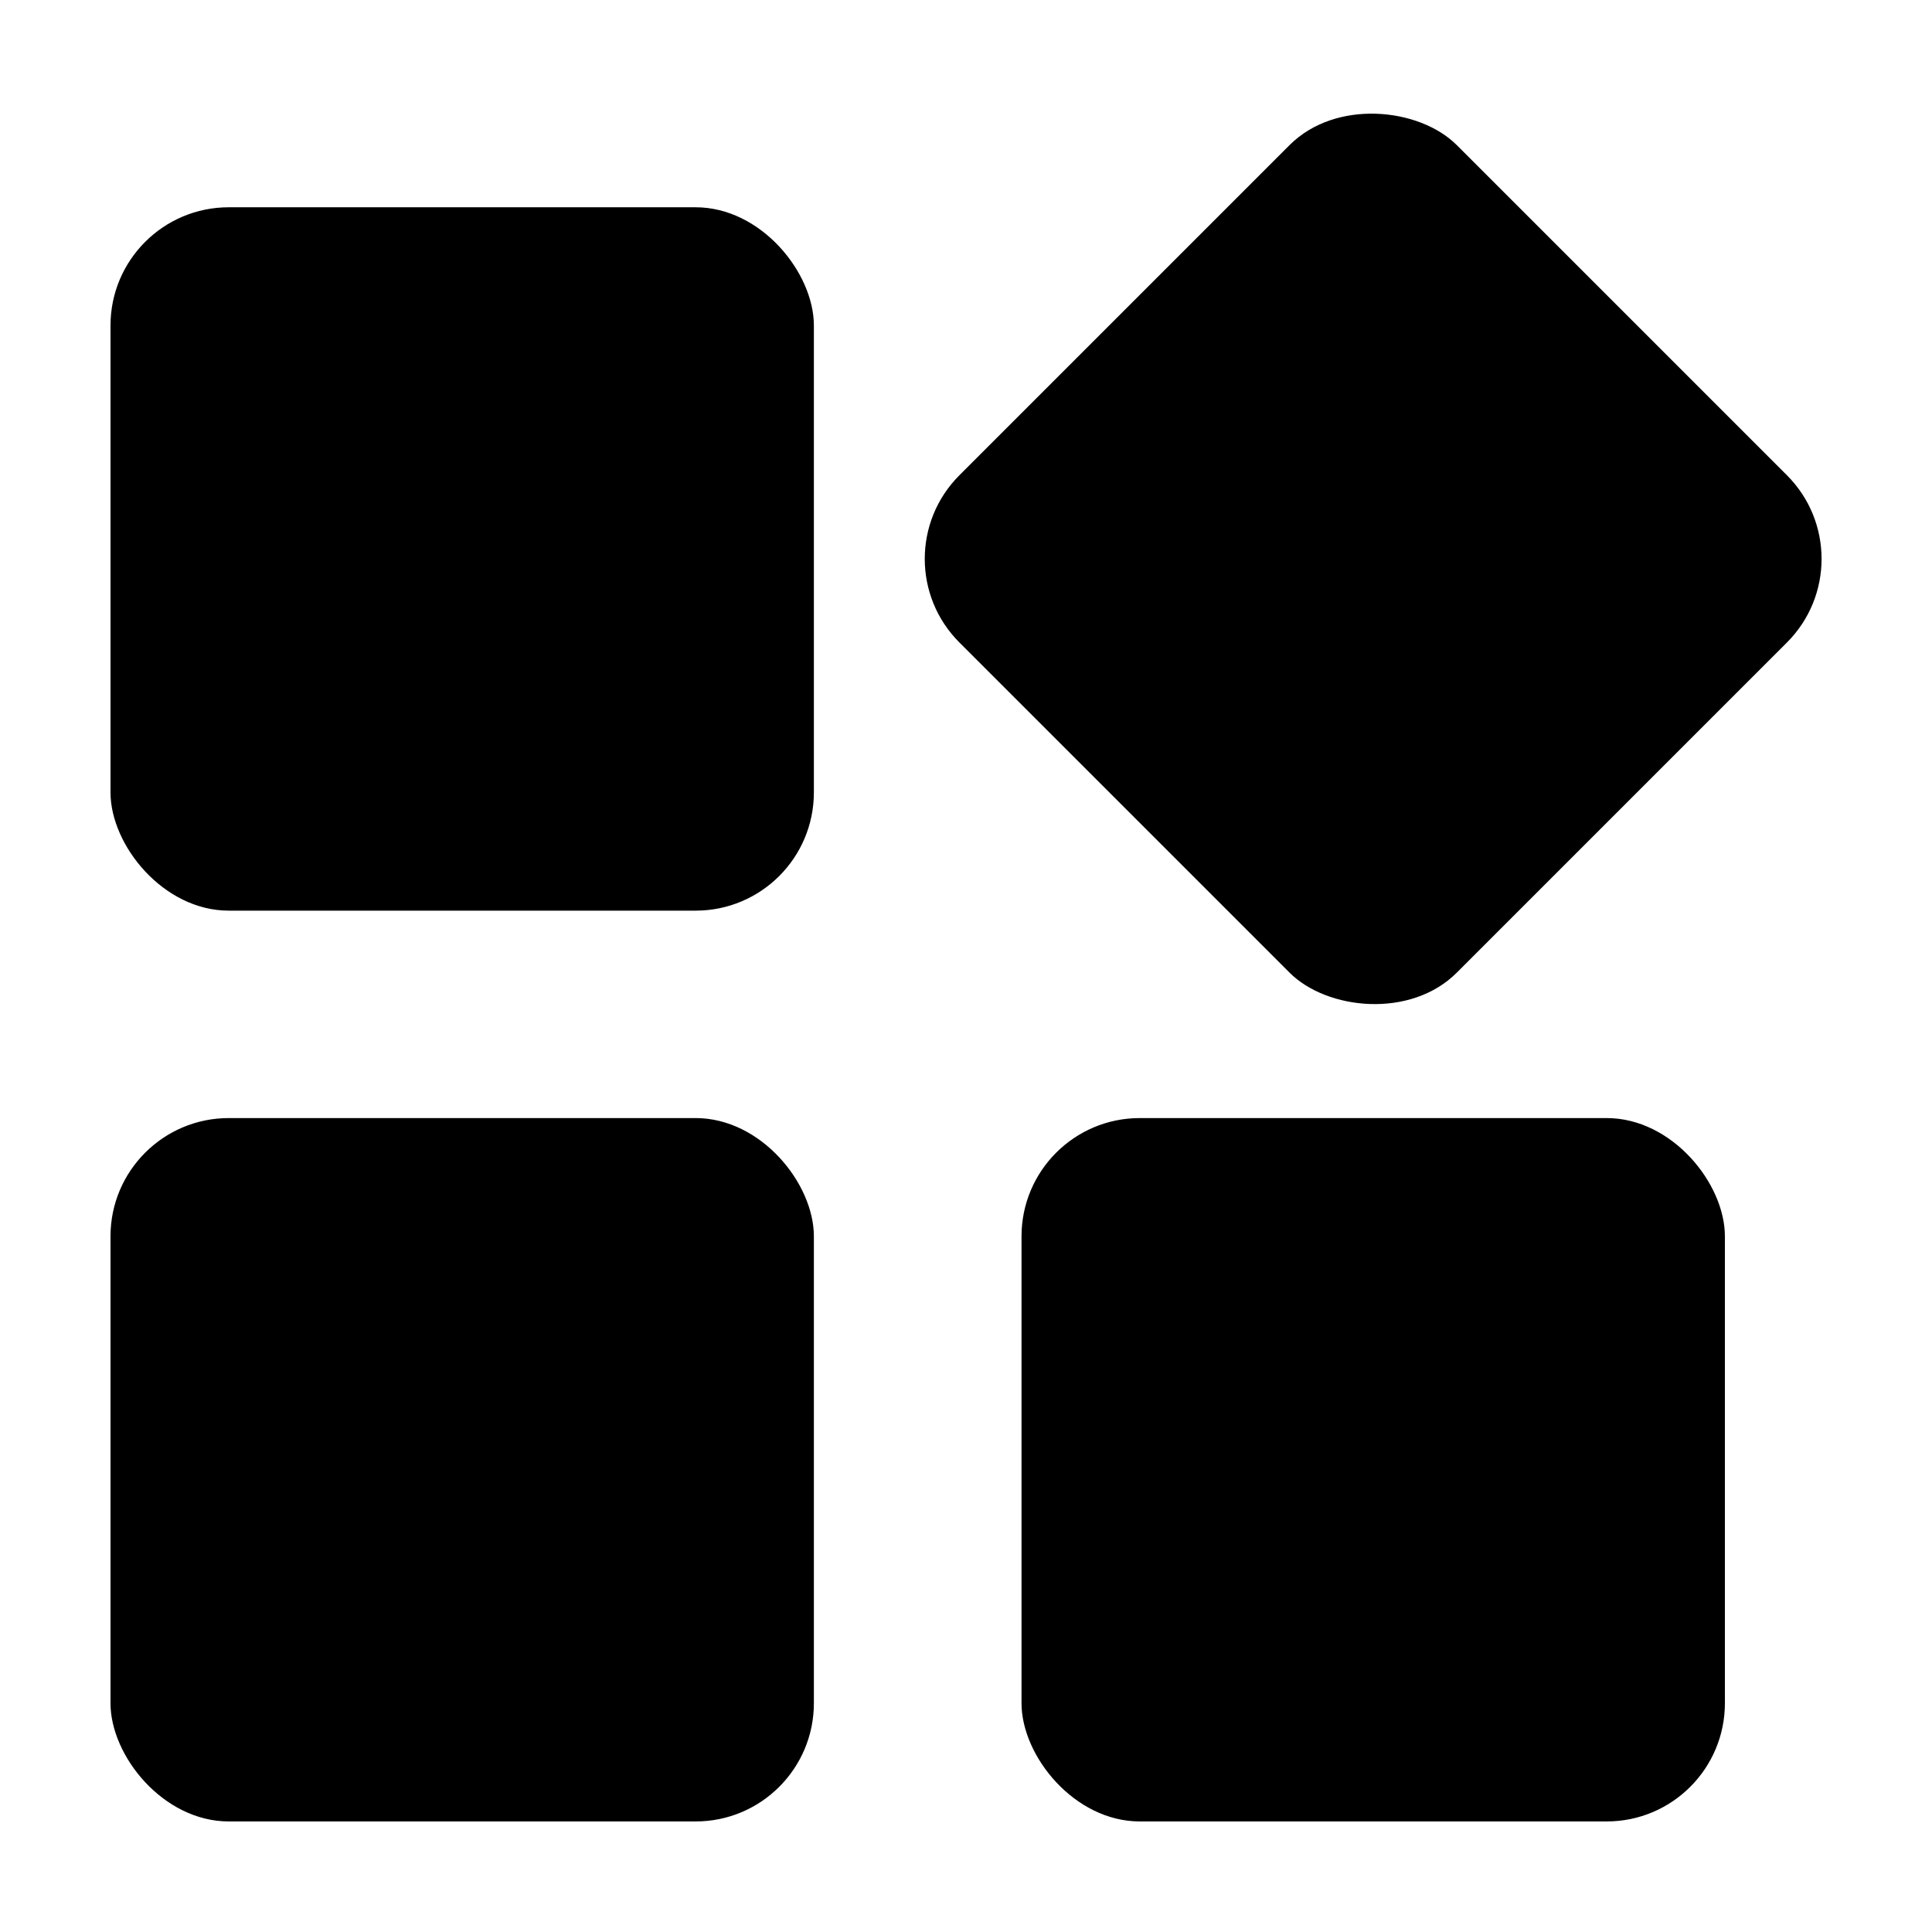
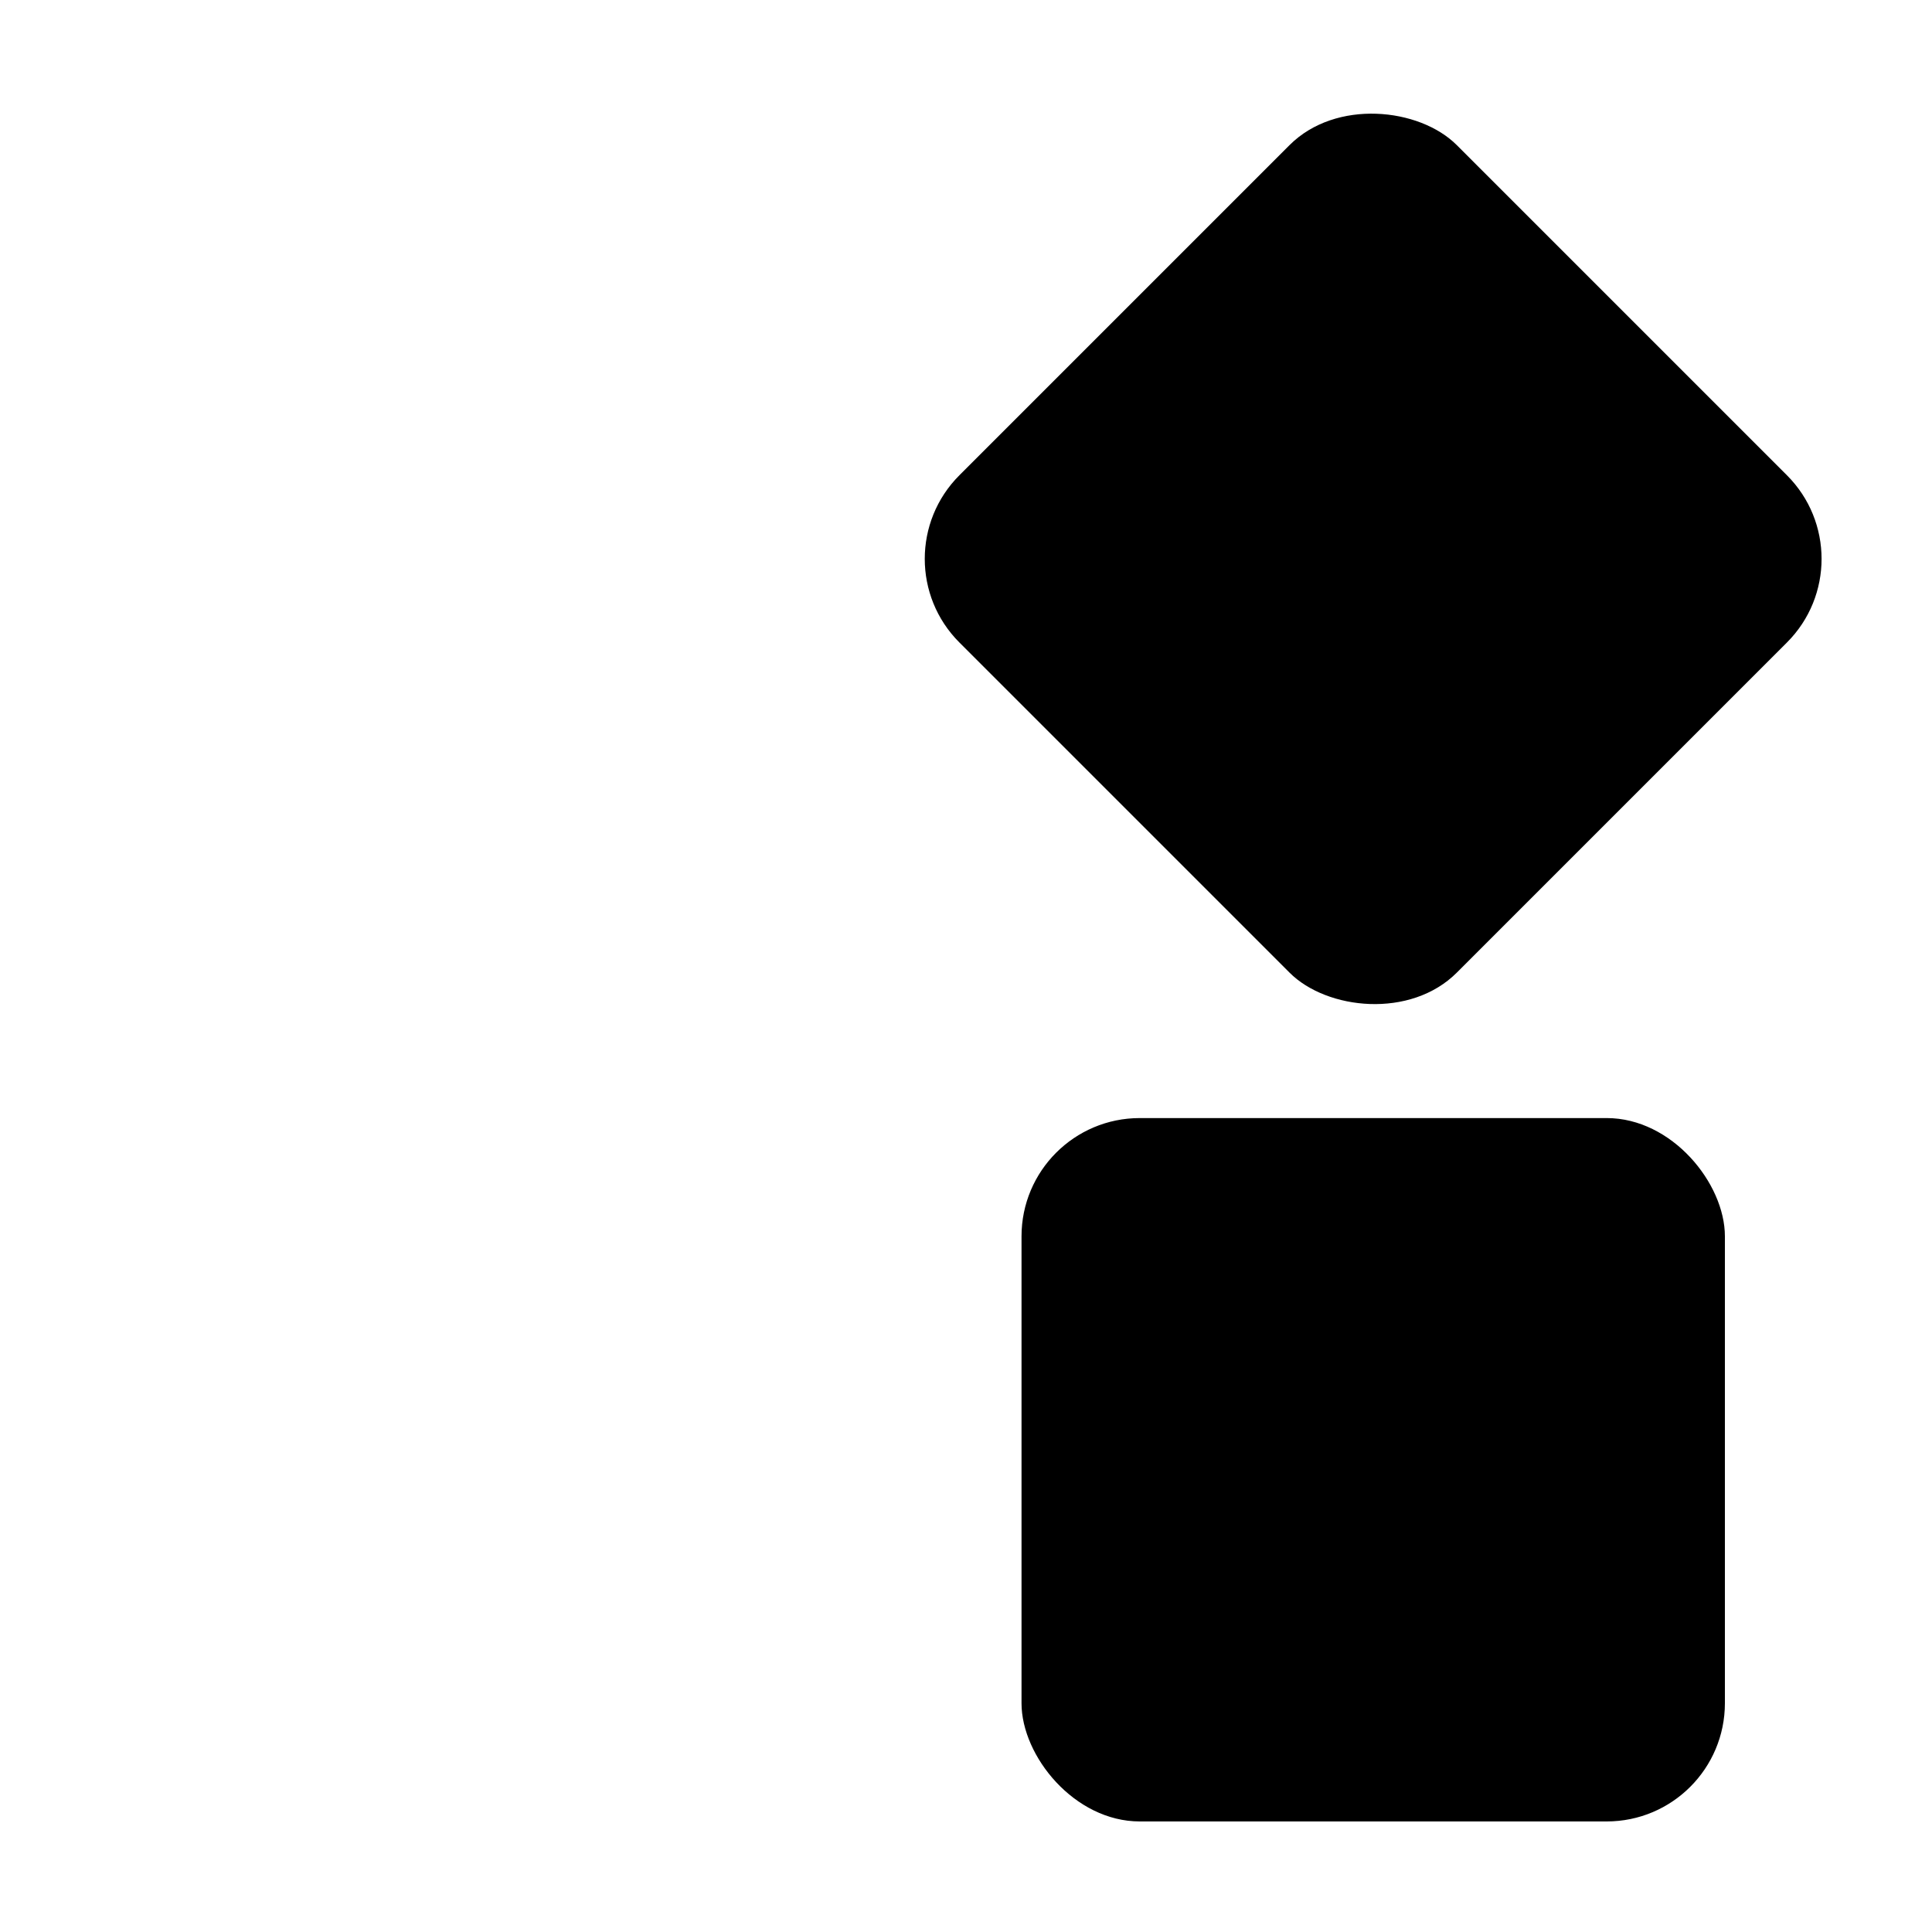
<svg xmlns="http://www.w3.org/2000/svg" fill="#000000" width="800px" height="800px" version="1.1" viewBox="144 144 512 512">
  <g>
    <path d="m446.05 440.3h123.73c17.309 0 31.336 17.309 31.336 31.336v123.73c0 17.309-14.031 31.336-31.336 31.336h-123.73c-17.309 0-31.336-17.309-31.336-31.336v-123.73c0-17.309 14.031-31.336 31.336-31.336z" />
    <path d="m398.25 269.95 87.496-87.496c12.238-12.238 34.395-9.922 44.316 0l87.496 87.496c12.238 12.238 12.238 32.078 0 44.316l-87.496 87.496c-12.238 12.238-34.395 9.922-44.316 0l-87.496-87.496c-12.238-12.238-12.238-32.078 0-44.316z" />
-     <path d="m204.62 440.3h123.73c17.309 0 31.336 17.309 31.336 31.336v123.73c0 17.309-14.031 31.336-31.336 31.336h-123.73c-17.309 0-31.336-17.309-31.336-31.336v-123.73c0-17.309 14.031-31.336 31.336-31.336z" />
-     <path d="m204.62 198.93h123.73c17.309 0 31.336 17.309 31.336 31.336v123.73c0 17.309-14.031 31.336-31.336 31.336h-123.73c-17.309 0-31.336-17.309-31.336-31.336v-123.73c0-17.309 14.031-31.336 31.336-31.336z" />
  </g>
</svg>